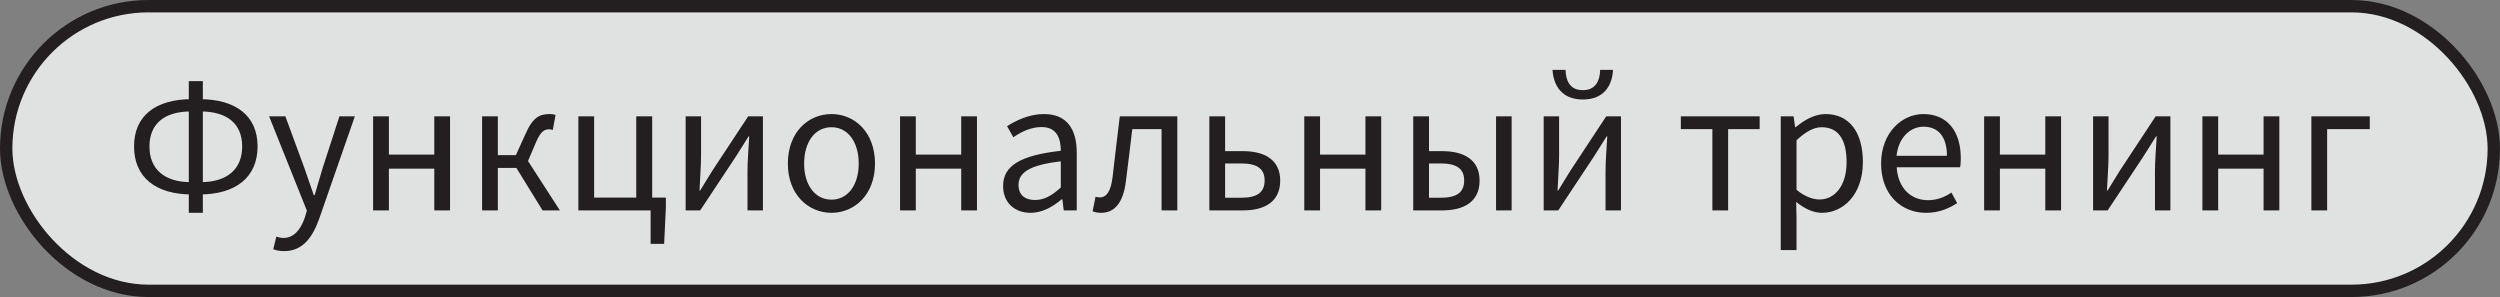
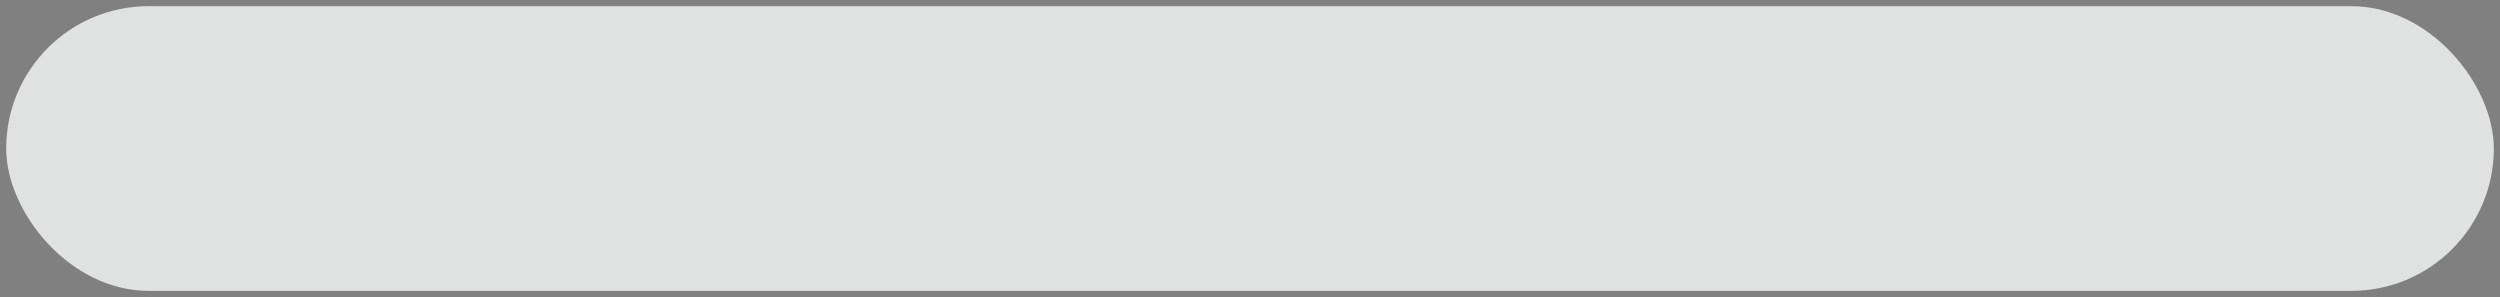
<svg xmlns="http://www.w3.org/2000/svg" width="202" height="24" viewBox="0 0 202 24" fill="none">
  <rect x="0" y="0" width="202" height="24" fill="#808080" stroke="none" />
  <rect x="0.5" y="0.5" width="201" height="23" rx="11.5" fill="#F7FAFA" fill-opacity="0.8" />
-   <rect x="0.5" y="0.5" width="201" height="23" rx="11.5" stroke="#231F20" />
-   <path d="M15.507 15.712C12.566 15.712 10.831 14.312 10.831 11.834C10.831 9.356 12.566 8.012 15.507 8.012H16.122C19.062 8.012 20.812 9.356 20.812 11.834C20.812 14.312 19.062 15.712 16.122 15.712H15.507ZM15.422 14.718H16.206C18.377 14.718 19.567 13.654 19.567 11.834C19.567 10.014 18.377 9.006 16.206 9.006H15.422C13.267 9.006 12.076 10.014 12.076 11.834C12.076 13.654 13.267 14.718 15.422 14.718ZM15.255 17.196V6.556H16.389V17.196H15.255ZM22.96 20.29C22.61 20.29 22.316 20.234 22.078 20.136L22.33 19.114C22.47 19.17 22.694 19.226 22.904 19.226C23.758 19.226 24.304 18.526 24.626 17.588L24.794 17.014L21.742 9.398H23.058L24.612 13.626C24.85 14.298 25.102 15.068 25.354 15.768H25.424C25.634 15.068 25.858 14.312 26.054 13.626L27.426 9.398H28.672L25.802 17.644C25.27 19.142 24.486 20.29 22.96 20.29ZM30.148 17V9.398H31.422V12.492H35.09V9.398H36.364V17H35.09V13.626H31.422V17H30.148ZM38.953 17V9.398H40.227V12.534H41.683L42.453 10.84C43.055 9.454 43.615 9.216 44.427 9.216C44.609 9.216 44.777 9.244 44.889 9.286L44.665 10.504C44.567 10.476 44.511 10.448 44.399 10.448C44.007 10.448 43.699 10.574 43.307 11.498L42.663 13.01L45.239 17H43.839L41.725 13.57H40.227V17H38.953ZM52.57 19.702V17H46.732V9.398H48.006V15.964H51.408V9.398H52.696V15.964H53.802V16.776L53.662 19.702H52.57ZM55.4 17V9.398H56.646V12.576C56.646 13.388 56.562 14.41 56.52 15.39H56.576C56.856 14.914 57.304 14.214 57.584 13.752L60.454 9.398H61.644V17H60.398V13.836C60.398 13.024 60.482 12.002 60.538 11.022H60.482C60.188 11.484 59.754 12.198 59.46 12.646L56.576 17H55.4ZM67.186 17.196C65.31 17.196 63.658 15.726 63.658 13.22C63.658 10.672 65.31 9.216 67.186 9.216C69.048 9.216 70.7 10.672 70.7 13.22C70.7 15.726 69.048 17.196 67.186 17.196ZM67.186 16.132C68.502 16.132 69.384 14.956 69.384 13.22C69.384 11.456 68.502 10.28 67.186 10.28C65.856 10.28 64.974 11.456 64.974 13.22C64.974 14.956 65.856 16.132 67.186 16.132ZM72.723 17V9.398H73.997V12.492H77.665V9.398H78.939V17H77.665V13.626H73.997V17H72.723ZM83.277 17.196C82.003 17.196 81.051 16.398 81.051 15.026C81.051 13.374 82.479 12.548 85.713 12.184C85.713 11.204 85.405 10.266 84.159 10.266C83.263 10.266 82.465 10.686 81.877 11.092L81.373 10.196C82.073 9.748 83.137 9.216 84.355 9.216C86.217 9.216 87.001 10.448 87.001 12.338V17H85.951L85.839 16.104H85.783C85.069 16.706 84.215 17.196 83.277 17.196ZM83.627 16.16C84.369 16.16 84.985 15.81 85.713 15.152V13.038C83.151 13.332 82.297 13.962 82.297 14.942C82.297 15.81 82.885 16.16 83.627 16.16ZM88.968 17.196C88.688 17.196 88.492 17.154 88.282 17.07L88.52 15.894C88.632 15.922 88.73 15.95 88.87 15.95C89.402 15.95 89.752 15.46 89.892 14.34C90.088 12.702 90.27 11.05 90.48 9.398H95.128V17H93.854V10.434H91.488C91.32 11.848 91.152 13.248 90.97 14.662C90.76 16.342 90.088 17.196 88.968 17.196ZM97.715 17V9.398H98.989V12.212H100.431C102.223 12.212 103.441 12.94 103.441 14.592C103.441 16.272 102.223 17 100.431 17H97.715ZM98.989 15.978H100.291C101.565 15.978 102.181 15.558 102.181 14.578C102.181 13.626 101.565 13.206 100.291 13.206H98.989V15.978ZM105.385 17V9.398H106.659V12.492H110.327V9.398H111.601V17H110.327V13.626H106.659V17H105.385ZM114.189 17V9.398H115.463V12.212H116.527C118.333 12.212 119.551 12.94 119.551 14.592C119.551 16.272 118.333 17 116.527 17H114.189ZM115.463 15.978H116.401C117.689 15.978 118.305 15.558 118.305 14.578C118.305 13.626 117.689 13.206 116.401 13.206H115.463V15.978ZM120.881 17V9.398H122.141V17H120.881ZM124.73 17V9.398H125.976V12.576C125.976 13.388 125.892 14.41 125.85 15.39H125.906C126.186 14.914 126.634 14.214 126.914 13.752L129.784 9.398H130.974V17H129.728V13.836C129.728 13.024 129.812 12.002 129.868 11.022H129.812C129.518 11.484 129.084 12.198 128.79 12.646L125.906 17H124.73ZM127.894 8.04C126.144 8.04 125.514 6.85 125.444 5.646H126.494C126.522 6.528 126.844 7.284 127.894 7.284C128.93 7.284 129.266 6.528 129.294 5.646H130.33C130.274 6.85 129.644 8.04 127.894 8.04ZM138.359 17V10.434H135.811V9.398H142.181V10.434H139.633V17H138.359ZM143.885 20.206V9.398H144.921L145.047 10.28H145.089C145.775 9.706 146.615 9.216 147.497 9.216C149.471 9.216 150.521 10.742 150.521 13.094C150.521 15.684 148.967 17.196 147.217 17.196C146.531 17.196 145.817 16.874 145.131 16.314L145.159 17.644V20.206H143.885ZM147.021 16.118C148.267 16.118 149.205 14.984 149.205 13.108C149.205 11.414 148.631 10.28 147.189 10.28C146.545 10.28 145.901 10.644 145.159 11.33V15.334C145.845 15.908 146.517 16.118 147.021 16.118ZM155.632 17.196C153.602 17.196 151.992 15.712 151.992 13.22C151.992 10.742 153.658 9.216 155.408 9.216C157.34 9.216 158.432 10.602 158.432 12.786C158.432 13.052 158.418 13.318 158.376 13.514H153.252C153.35 15.124 154.33 16.174 155.786 16.174C156.514 16.174 157.116 15.936 157.676 15.558L158.138 16.412C157.466 16.846 156.668 17.196 155.632 17.196ZM153.238 12.59H157.312C157.312 11.064 156.626 10.238 155.422 10.238C154.358 10.238 153.406 11.092 153.238 12.59ZM160.318 17V9.398H161.592V12.492H165.26V9.398H166.534V17H165.26V13.626H161.592V17H160.318ZM169.123 17V9.398H170.369V12.576C170.369 13.388 170.285 14.41 170.243 15.39H170.299C170.579 14.914 171.027 14.214 171.307 13.752L174.177 9.398H175.367V17H174.121V13.836C174.121 13.024 174.205 12.002 174.261 11.022H174.205C173.911 11.484 173.477 12.198 173.183 12.646L170.299 17H169.123ZM177.955 17V9.398H179.229V12.492H182.897V9.398H184.171V17H182.897V13.626H179.229V17H177.955ZM186.76 17V9.398H191.478V10.434H188.034V17H186.76Z" fill="#231F20" />
</svg>